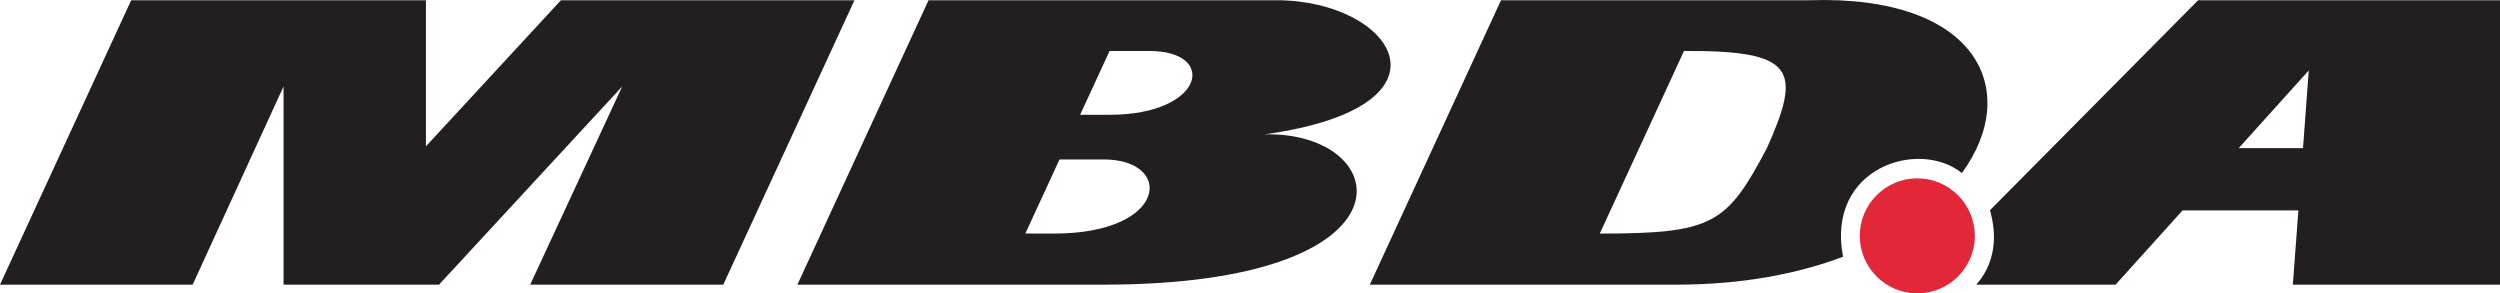
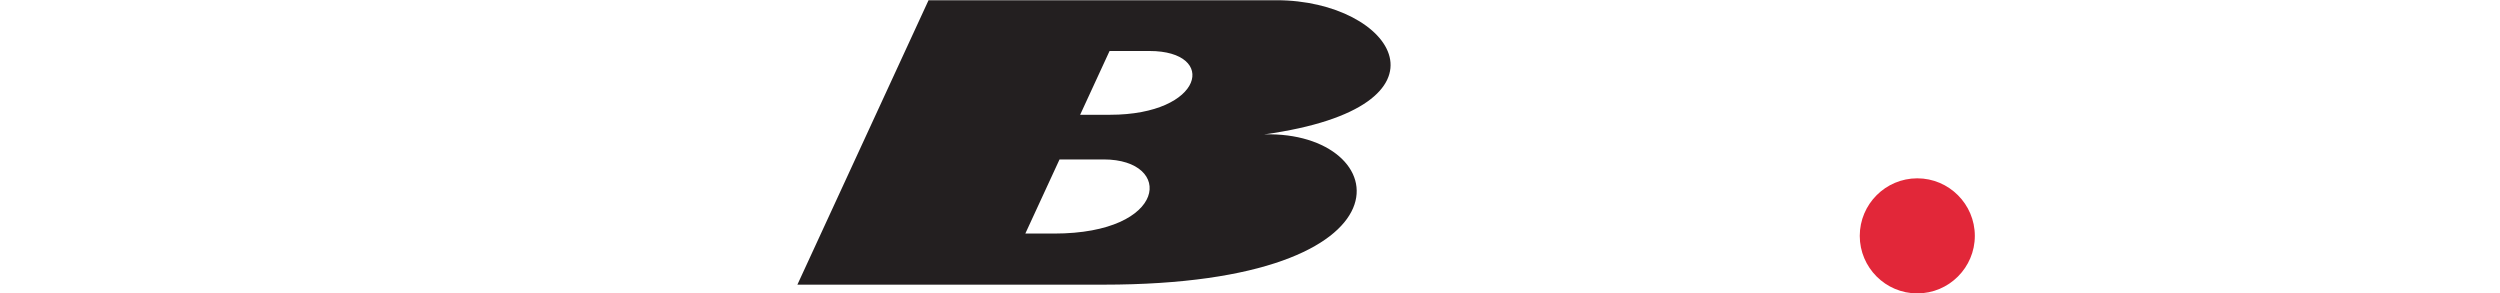
<svg xmlns="http://www.w3.org/2000/svg" width="664.428" height="77.975">
  <g fill-rule="evenodd">
    <path fill="#e22739" d="M509.558 47.393c8.427 0 15.294 6.867 15.294 15.296 0 8.419-6.867 15.286-15.294 15.286s-15.288-6.867-15.288-15.286c0-8.429 6.862-15.296 15.288-15.296" />
    <g fill="#231f20">
-       <path d="M0 75.654h51.2l24.162-52.688v52.688h41.315l48.696-52.688-24.47 52.688h51.322L227.092.062h-78.01l-35.88 38.826V.062H34.867zM664.428.062v75.592h-55.055l1.47-19.734h-30.787l-17.792 19.734h-37.02c6.214-7.122 4.878-15.248 3.648-19.794L584.205.062zm-69.452 39.315 18.629-20.66-1.532 20.66zM398.924.062 364.06 75.654h81.477c17.348 0 32.177-2.841 44.288-7.423-4.541-23.664 20.09-31.444 31.59-22.243 15.93-21.808 4.371-47.42-40.597-45.926zm48.633 13.49L425.178 62.07c30.112.027 33.755-2.531 44.41-22.694 9.434-20.993 7.352-25.987-22.031-25.825" />
      <path d="m281.594 42.373-9.092 19.701h7.647c30.341 0 31.881-19.701 13.172-19.701zm13.296-28.821-7.82 16.952h7.916c25.01 0 28.79-16.952 10.502-16.952zM246.78.062l-34.856 75.592h81.3c85.458 0 77.302-40.906 42.804-39.939C389.27 28.325 370.476.062 339.26.062z" />
    </g>
  </g>
</svg>